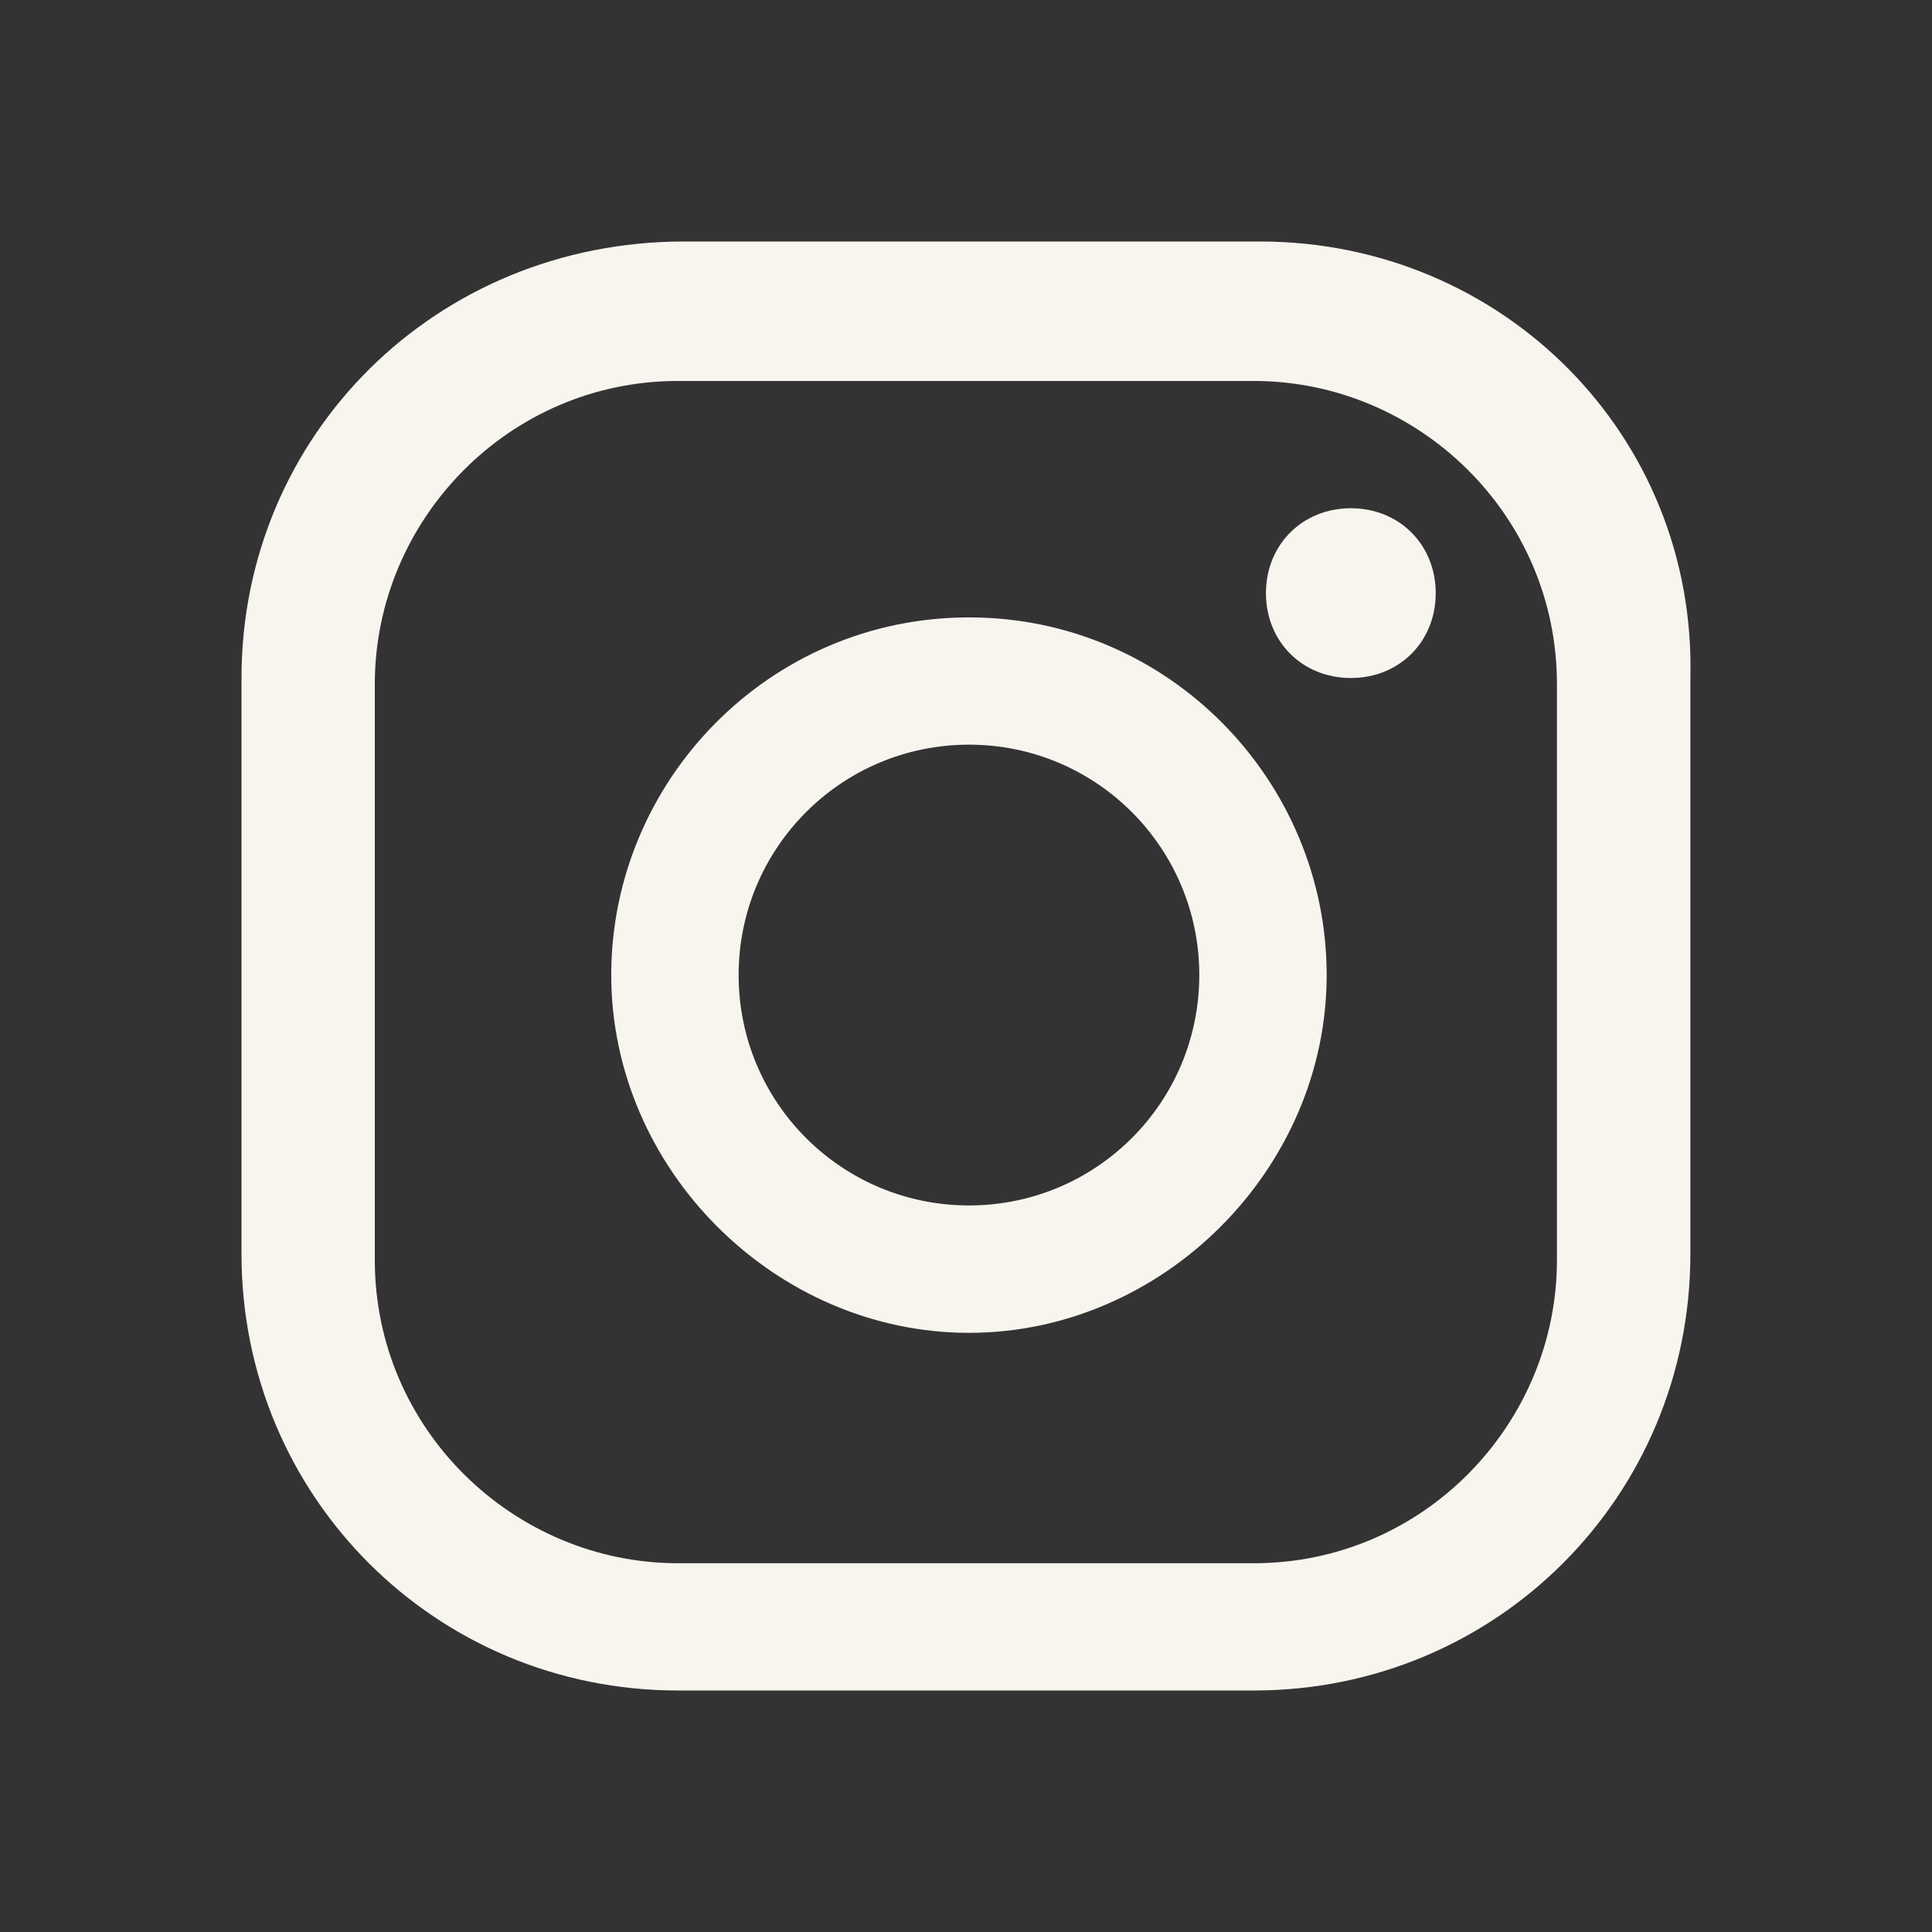
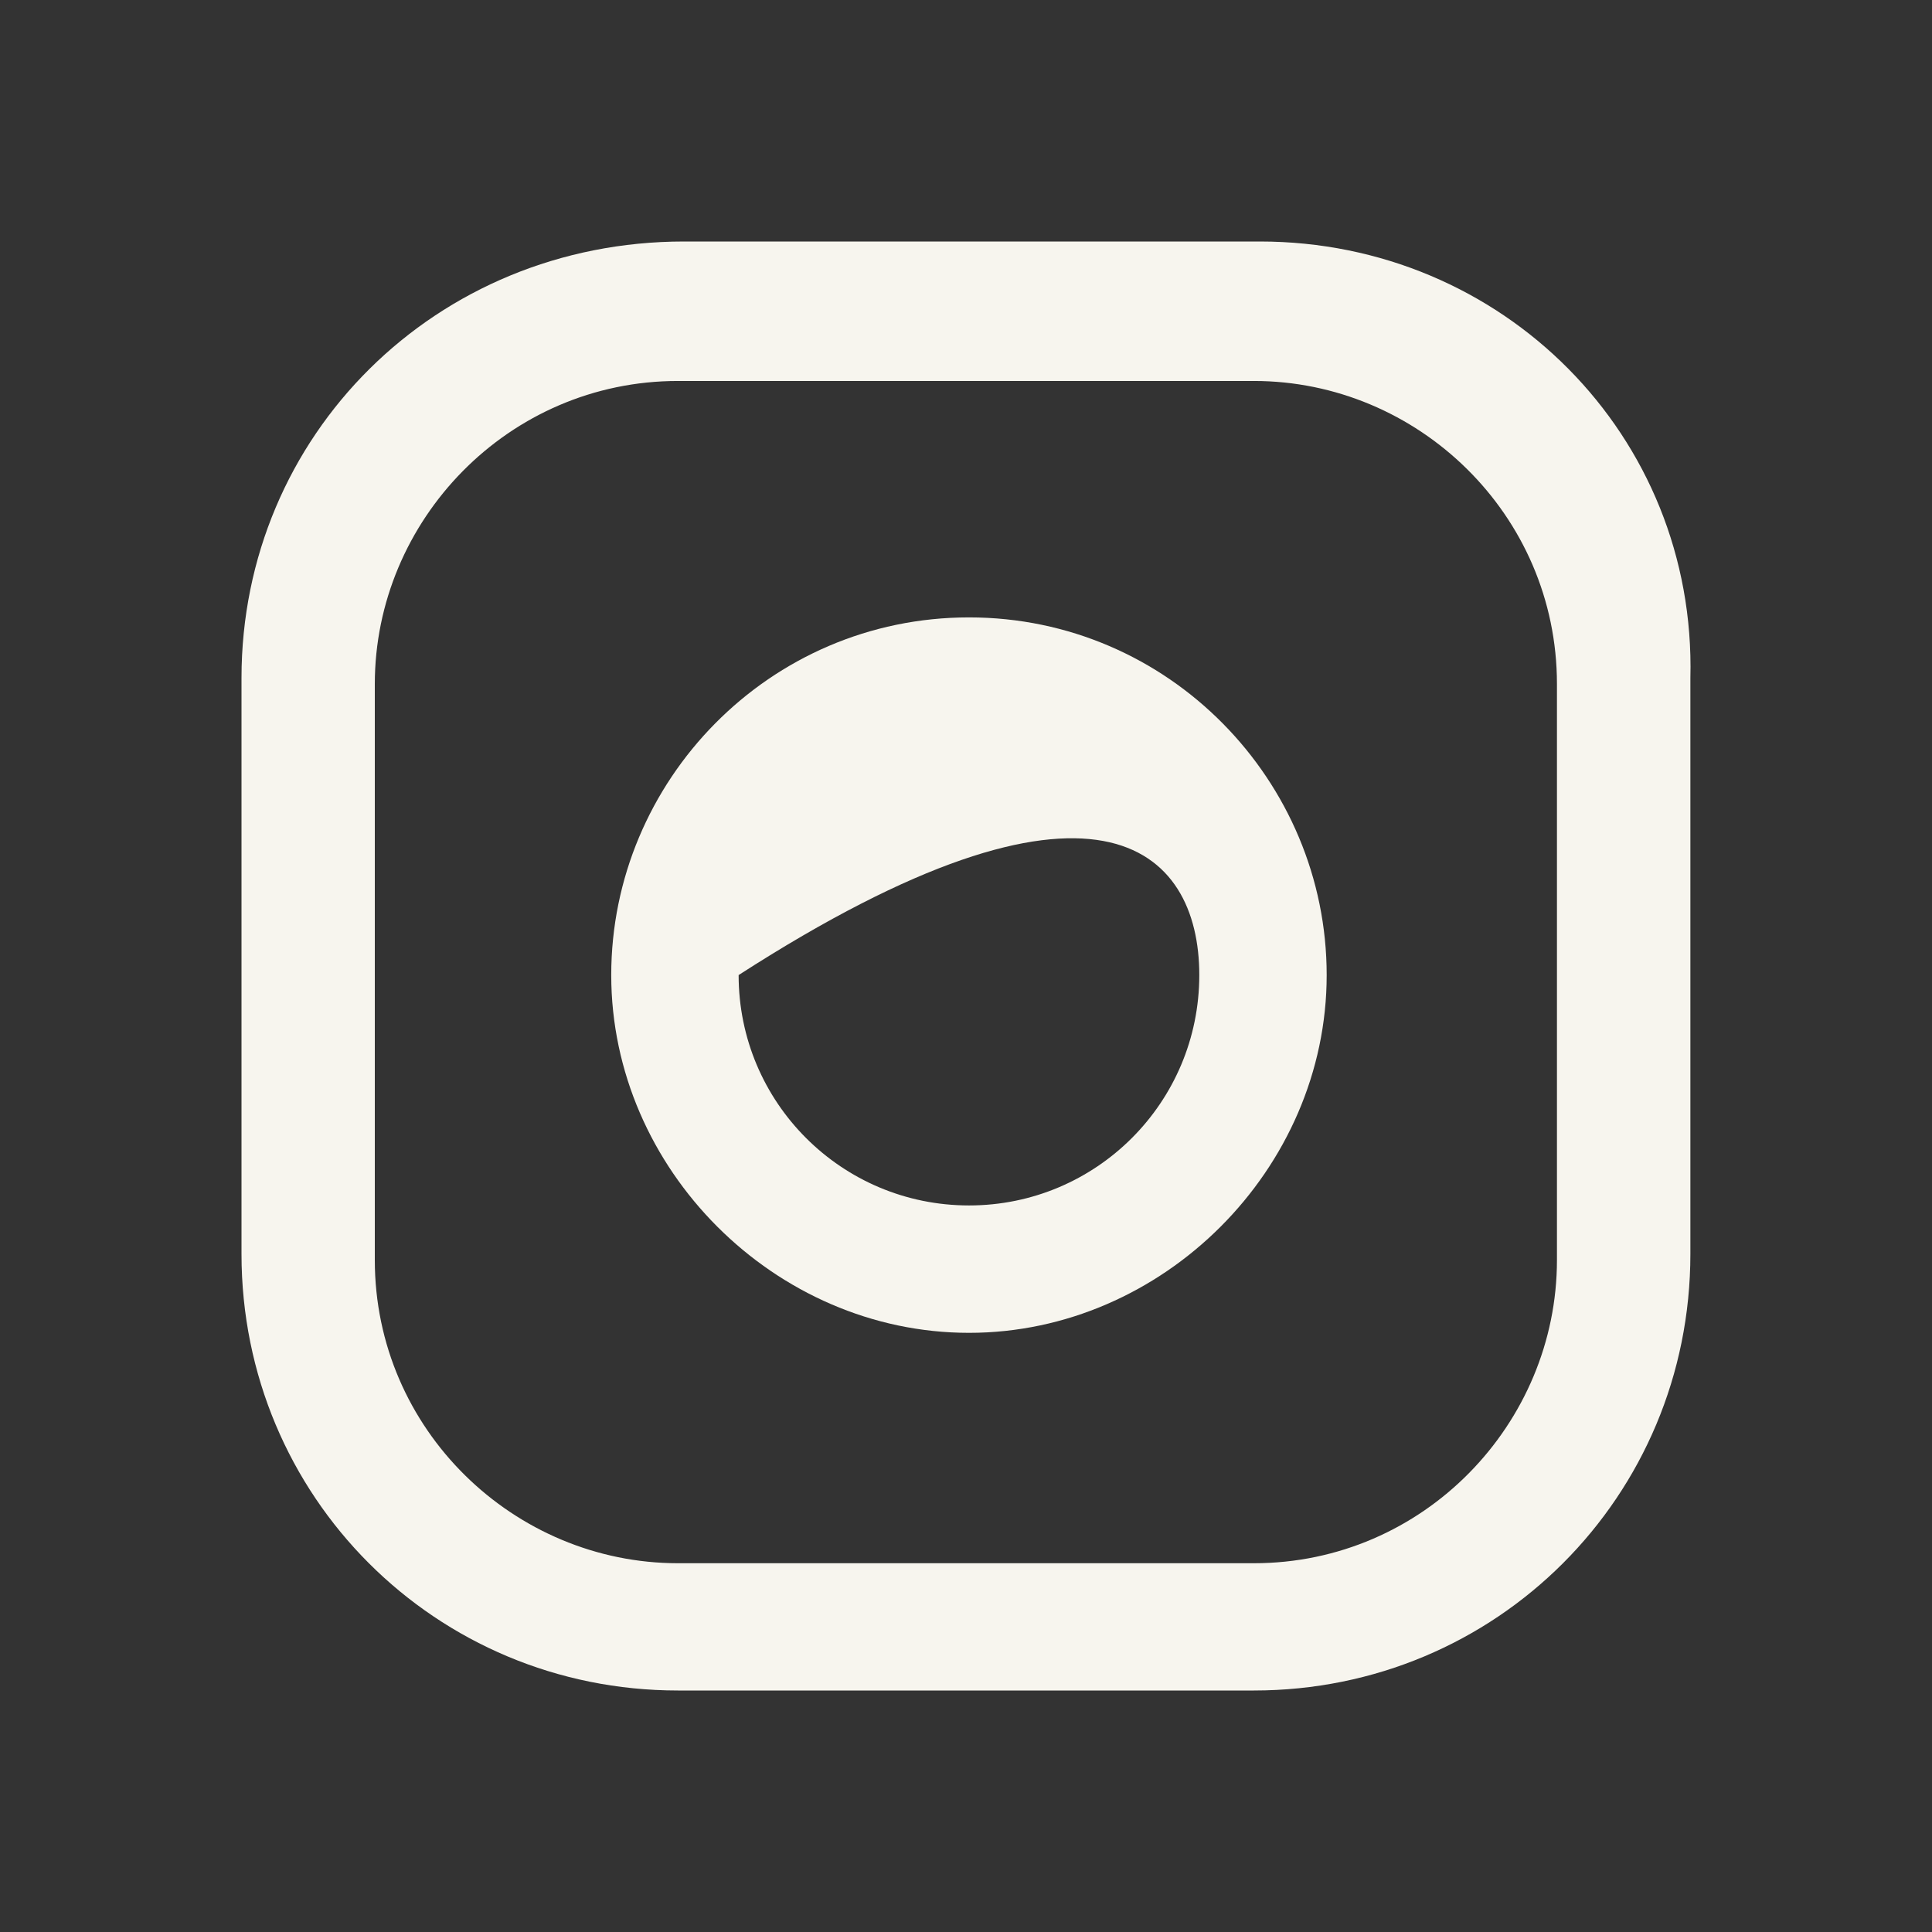
<svg xmlns="http://www.w3.org/2000/svg" width="16" height="16" viewBox="0 0 16 16" fill="none">
  <rect x="0" y="0" width="16" height="16" fill="#333333" stroke="none" />
-   <path d="M11.187 4.209C10.786 4.209 10.484 4.511 10.484 4.912C10.484 5.314 10.786 5.615 11.187 5.615C11.589 5.615 11.89 5.314 11.89 4.912C11.89 4.511 11.589 4.209 11.187 4.209Z" fill="#F7F5EE" />
-   <path d="M8.025 5.113C6.368 5.113 5.062 6.469 5.062 8.075C5.062 9.682 6.418 11.038 8.025 11.038C9.631 11.038 10.987 9.682 10.987 8.075C10.987 6.469 9.681 5.113 8.025 5.113ZM8.025 9.983C6.97 9.983 6.117 9.13 6.117 8.075C6.117 7.021 6.97 6.167 8.025 6.167C9.079 6.167 9.932 7.021 9.932 8.075C9.932 9.13 9.079 9.983 8.025 9.983Z" fill="#F7F5EE" />
+   <path d="M8.025 5.113C6.368 5.113 5.062 6.469 5.062 8.075C5.062 9.682 6.418 11.038 8.025 11.038C9.631 11.038 10.987 9.682 10.987 8.075C10.987 6.469 9.681 5.113 8.025 5.113ZM8.025 9.983C6.97 9.983 6.117 9.13 6.117 8.075C9.079 6.167 9.932 7.021 9.932 8.075C9.932 9.13 9.079 9.983 8.025 9.983Z" fill="#F7F5EE" />
  <path d="M10.434 2H5.665C3.607 2 2 3.607 2 5.615V10.385C2 12.393 3.607 14 5.615 14H10.384C12.392 14 13.999 12.393 13.999 10.385V5.615C14.049 3.607 12.443 2 10.434 2ZM12.894 10.435C12.894 11.791 11.79 12.946 10.384 12.946H5.615C4.259 12.946 3.104 11.841 3.104 10.435V5.665C3.104 4.31 4.209 3.155 5.615 3.155H10.384C11.74 3.155 12.894 4.259 12.894 5.665V10.435Z" fill="#F7F5EE" />
</svg>